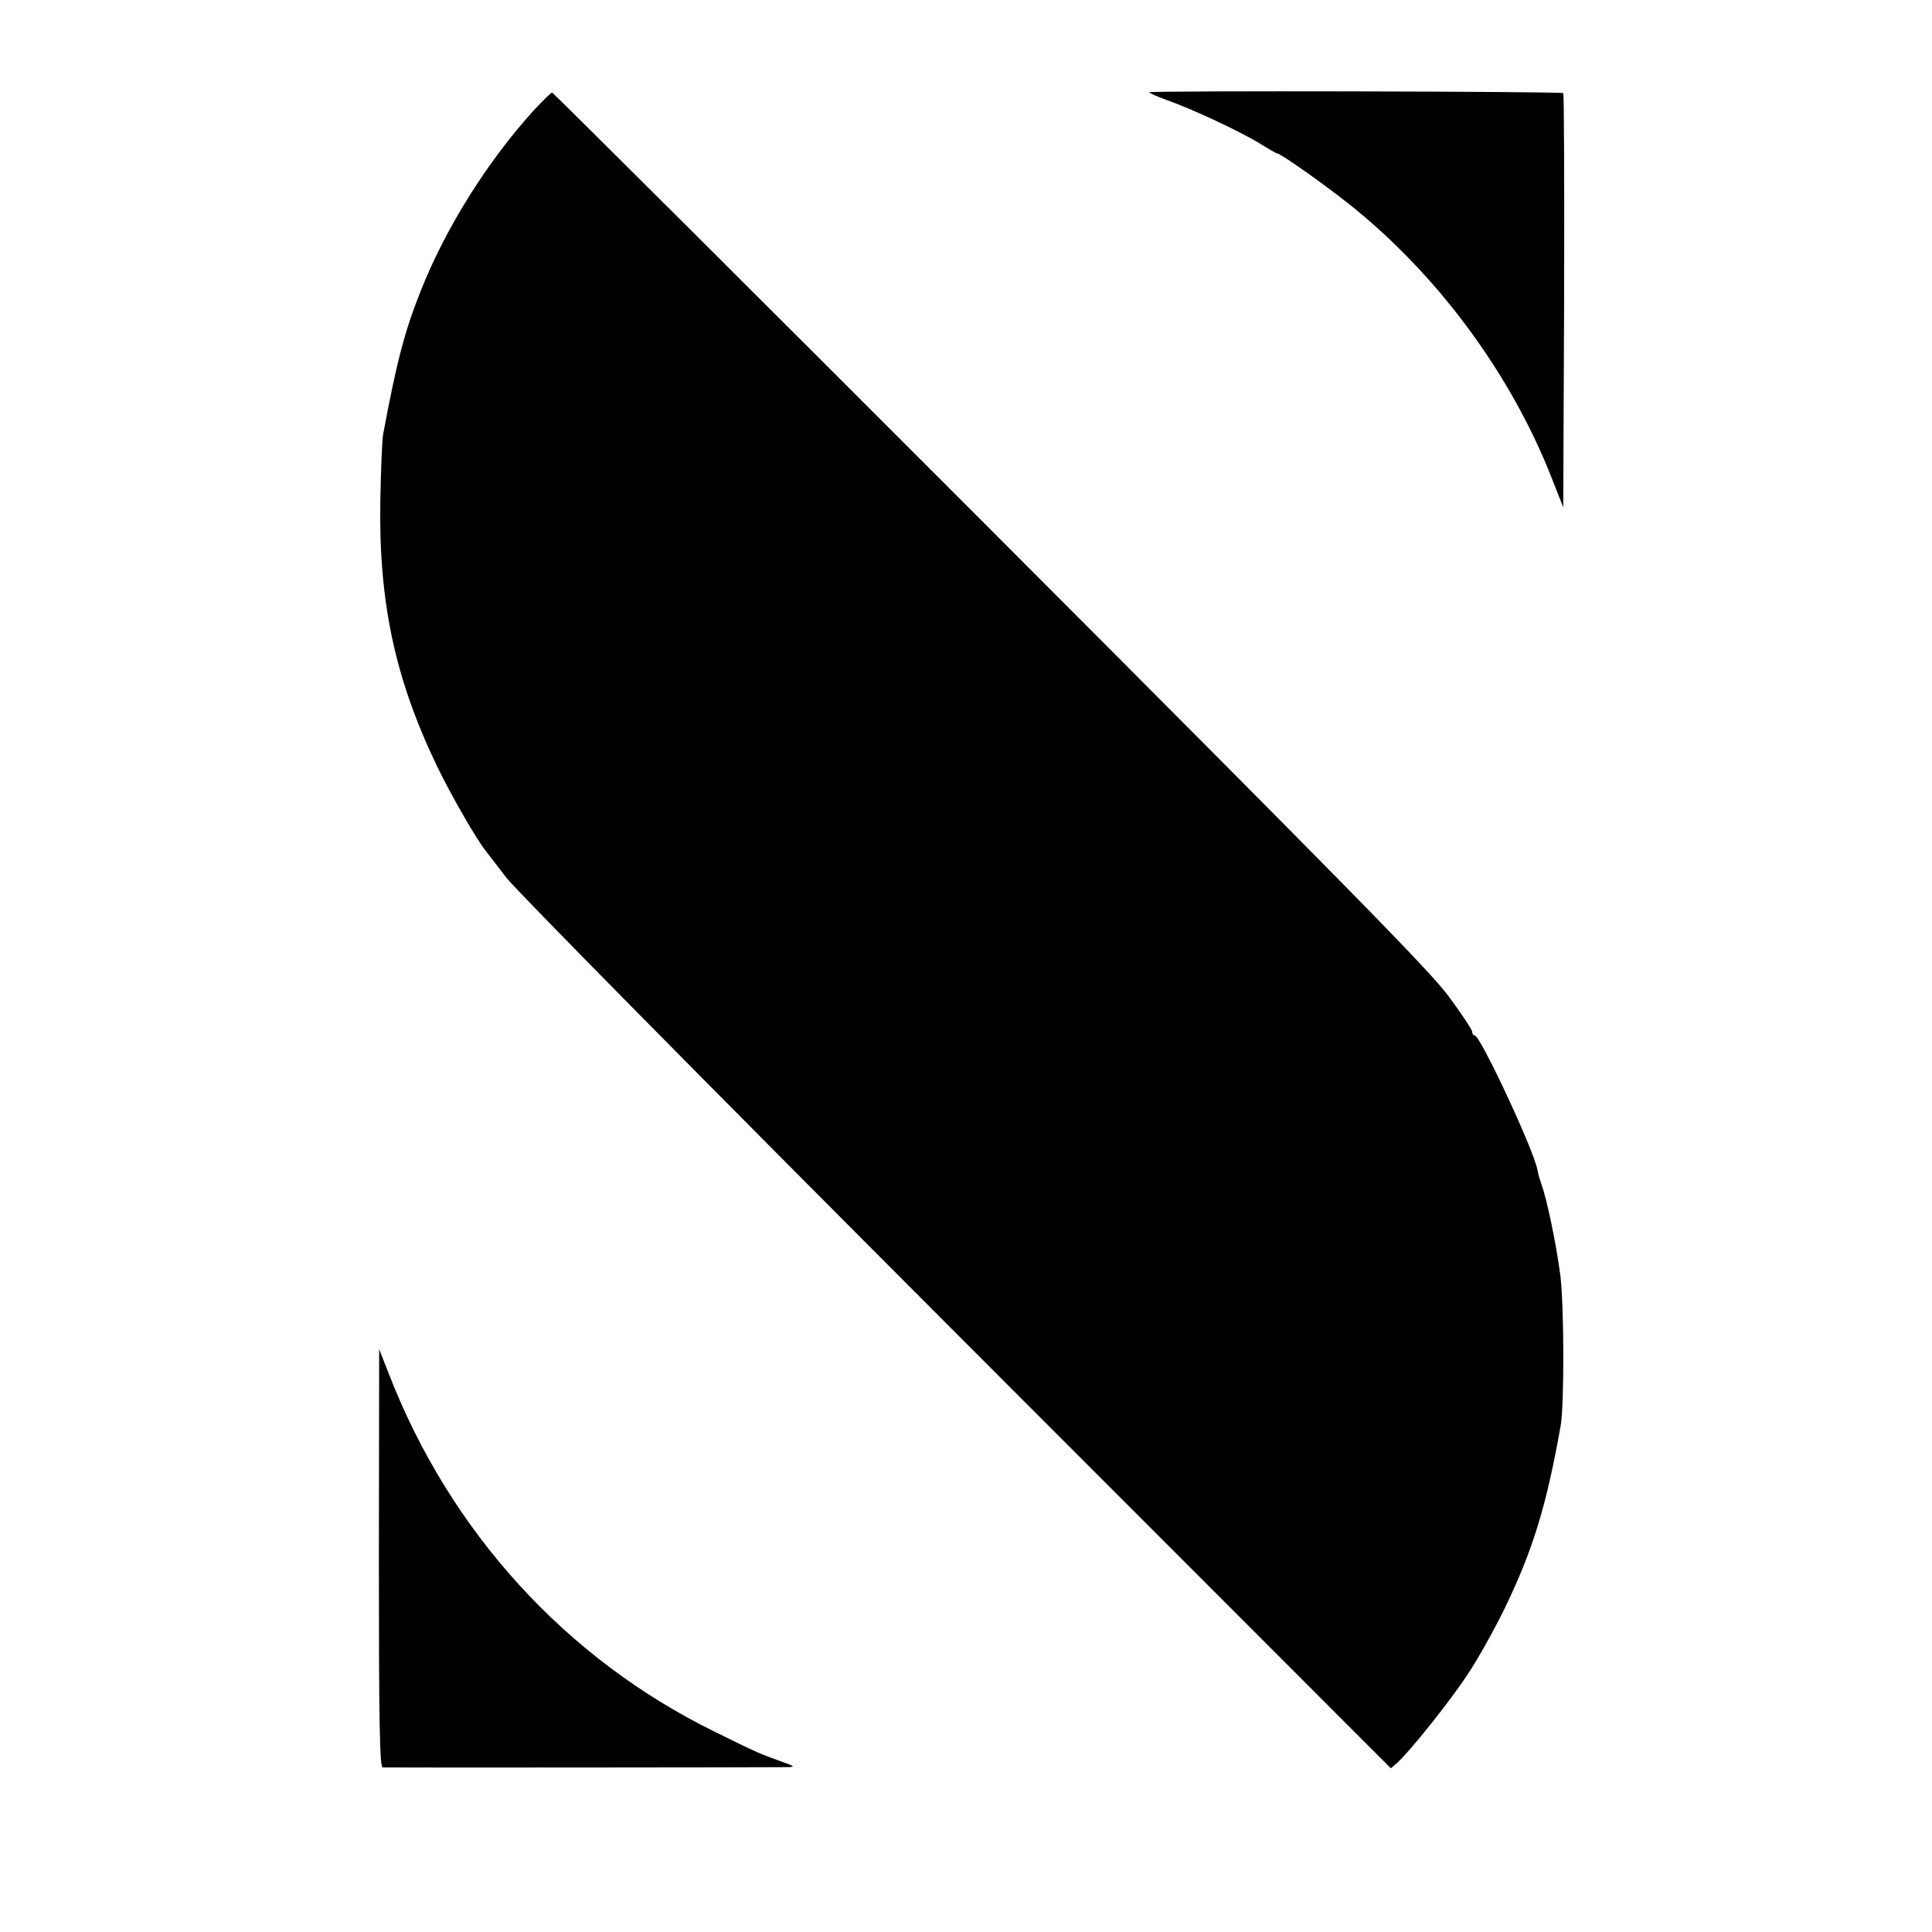
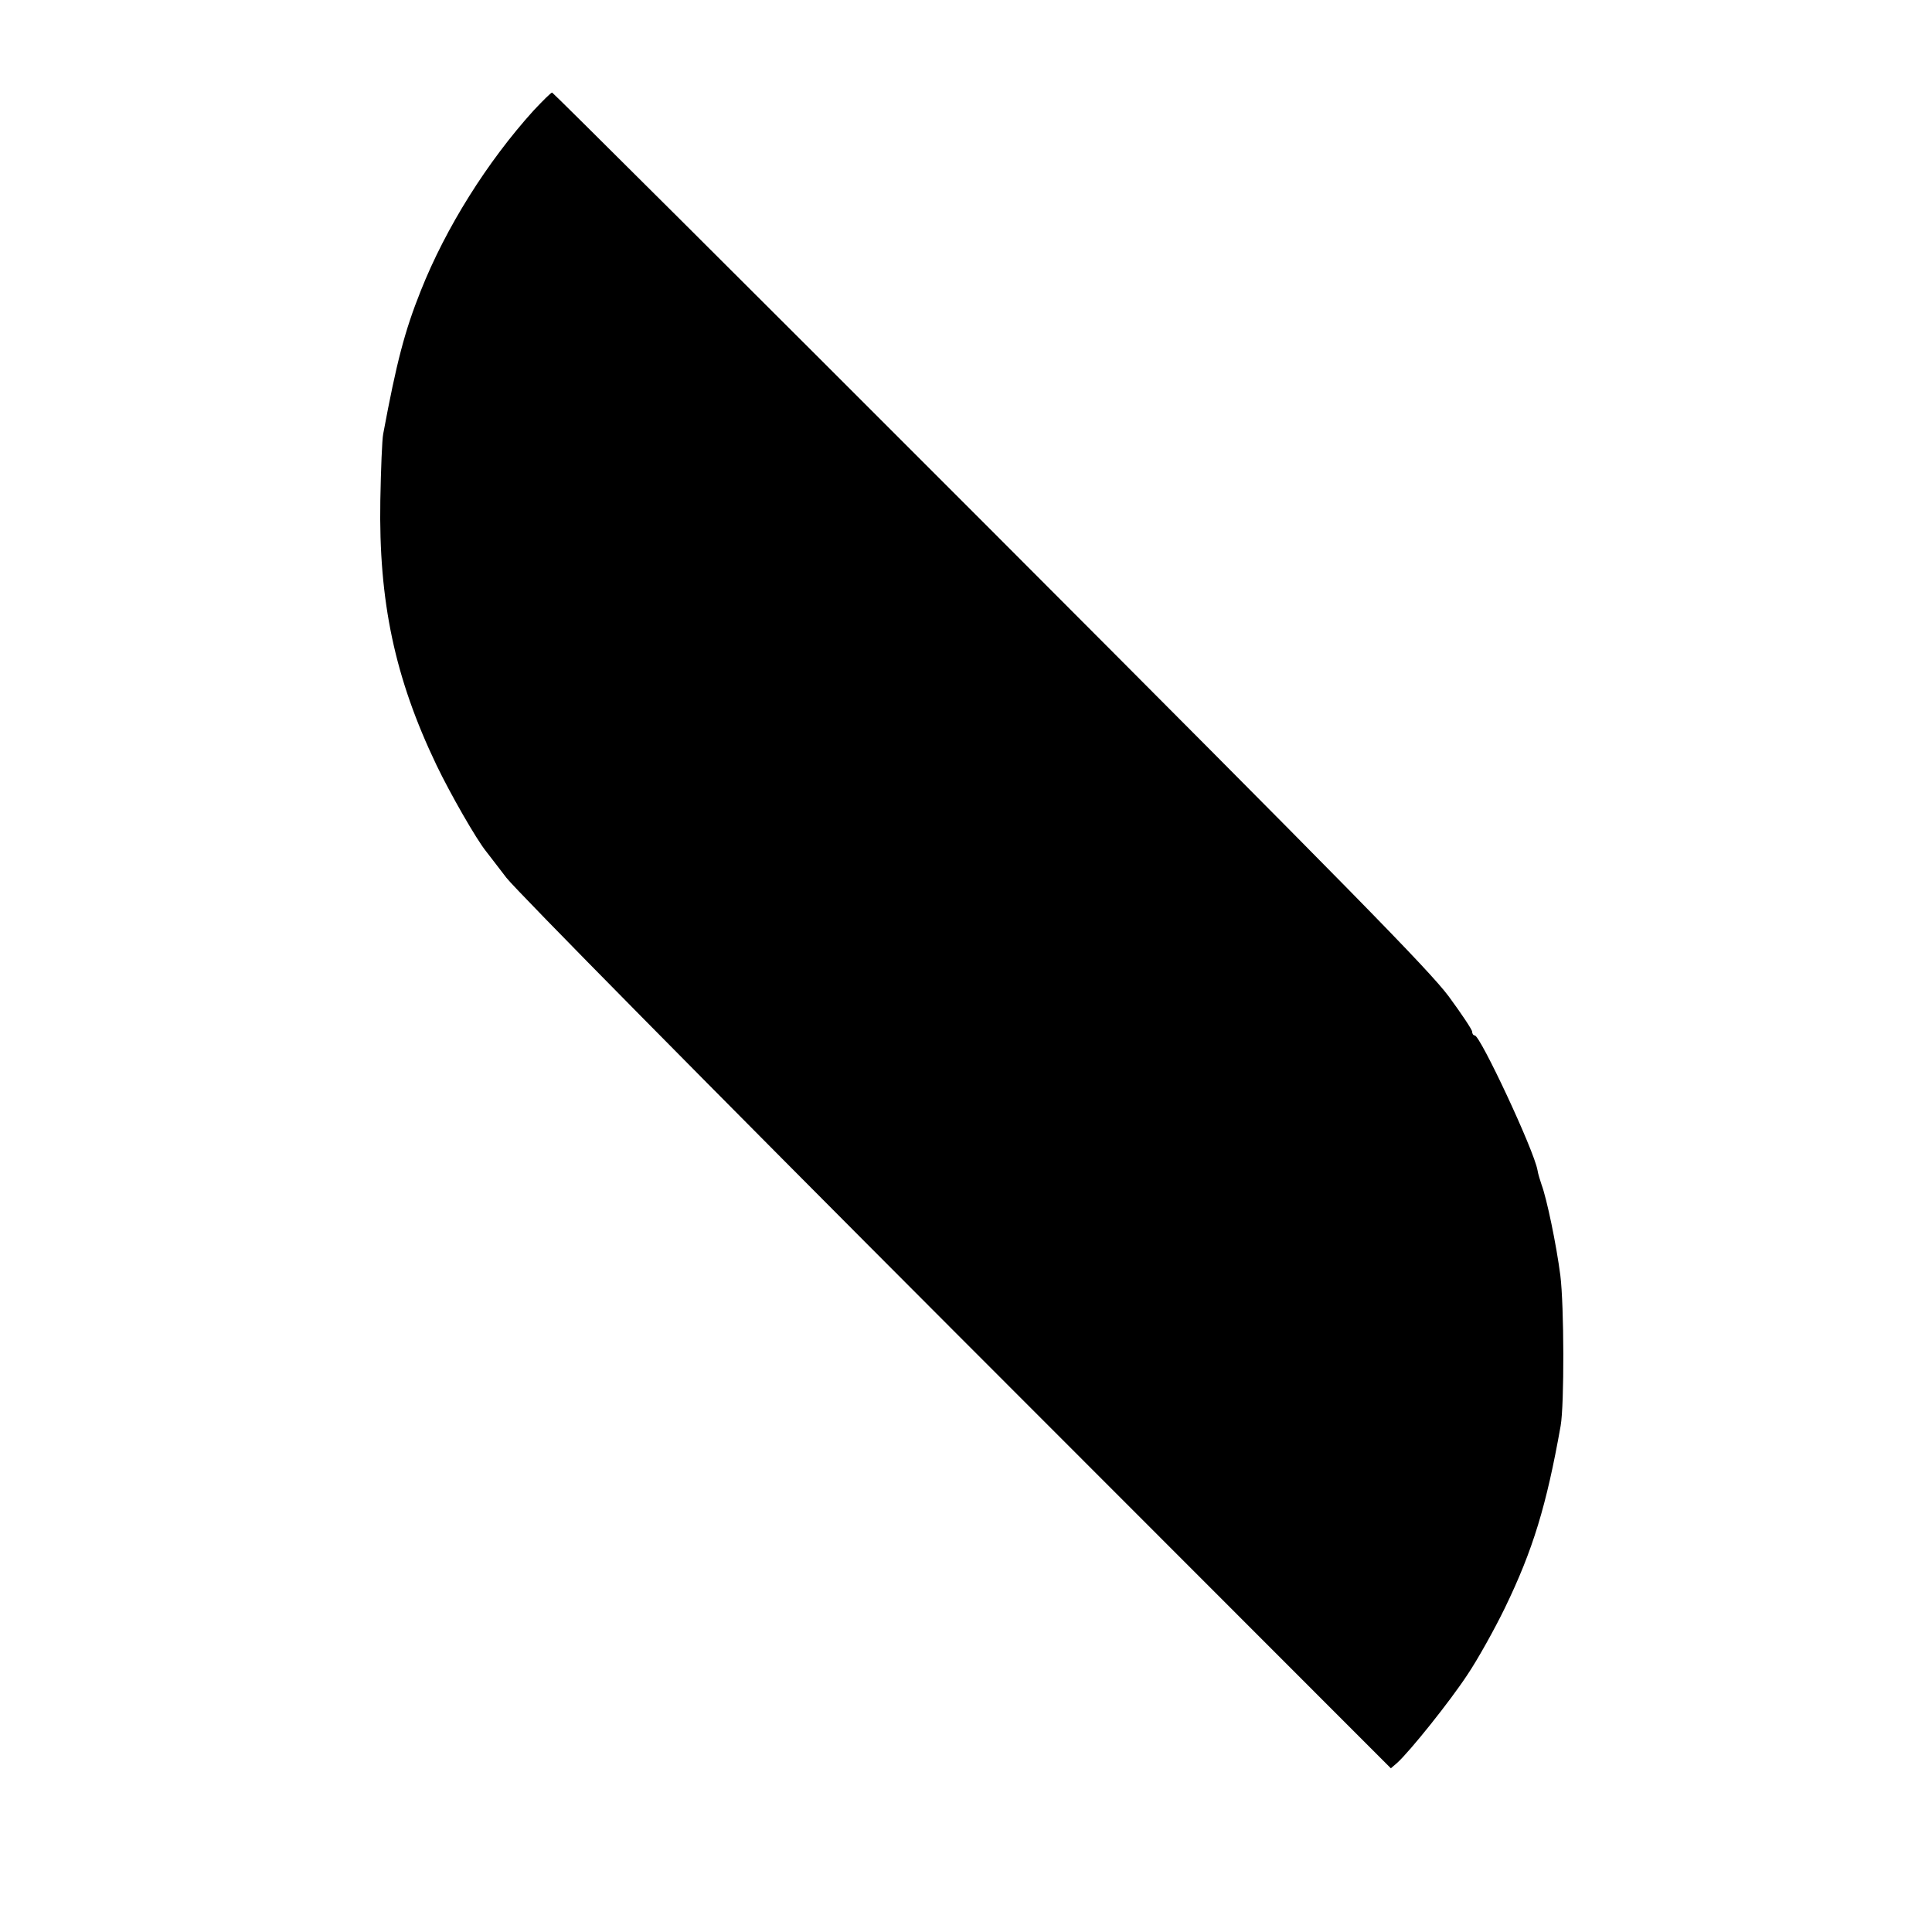
<svg xmlns="http://www.w3.org/2000/svg" version="1.0" width="668pt" height="668pt" viewBox="0 0 668 668" preserveAspectRatio="xMidYMid meet">
  <g transform="translate(0,668) scale(0.1,-0.1)" fill="#000000" stroke="none">
-     <path d="M3974 6361 c-2 -2 25 -14 60 -27 87 -30 259 -111 323 -151 29 -18 55 -33 58 -33 12 0 159 -104 250 -176 305 -243 559 -586 701 -949 l39 -99 3 714 c1 392 0 715 -3 718 -6 6 -1425 9 -1431 3z" />
    <path d="M1845 6298 c-160 -177 -303 -404 -390 -623 -56 -140 -84 -248 -130 -495 -4 -19 -8 -123 -10 -230 -6 -350 50 -614 194 -915 48 -100 138 -257 172 -299 5 -6 36 -47 70 -91 36 -46 691 -710 1560 -1580 l1498 -1499 22 19 c44 40 182 212 243 305 35 52 93 156 129 230 97 200 144 354 193 630 13 74 12 416 -1 520 -14 108 -47 266 -65 314 -5 15 -12 37 -14 50 -12 69 -198 466 -217 466 -5 0 -9 6 -9 13 0 7 -37 62 -81 122 -68 91 -337 365 -1588 1618 -828 829 -1509 1507 -1512 1507 -4 0 -32 -28 -64 -62z" />
-     <path d="M1310 1293 c0 -572 3 -723 13 -724 19 -1 1368 0 1402 1 26 1 22 3 -25 20 -74 27 -76 27 -230 103 -513 252 -912 689 -1124 1233 l-35 89 -1 -722z" />
  </g>
</svg>